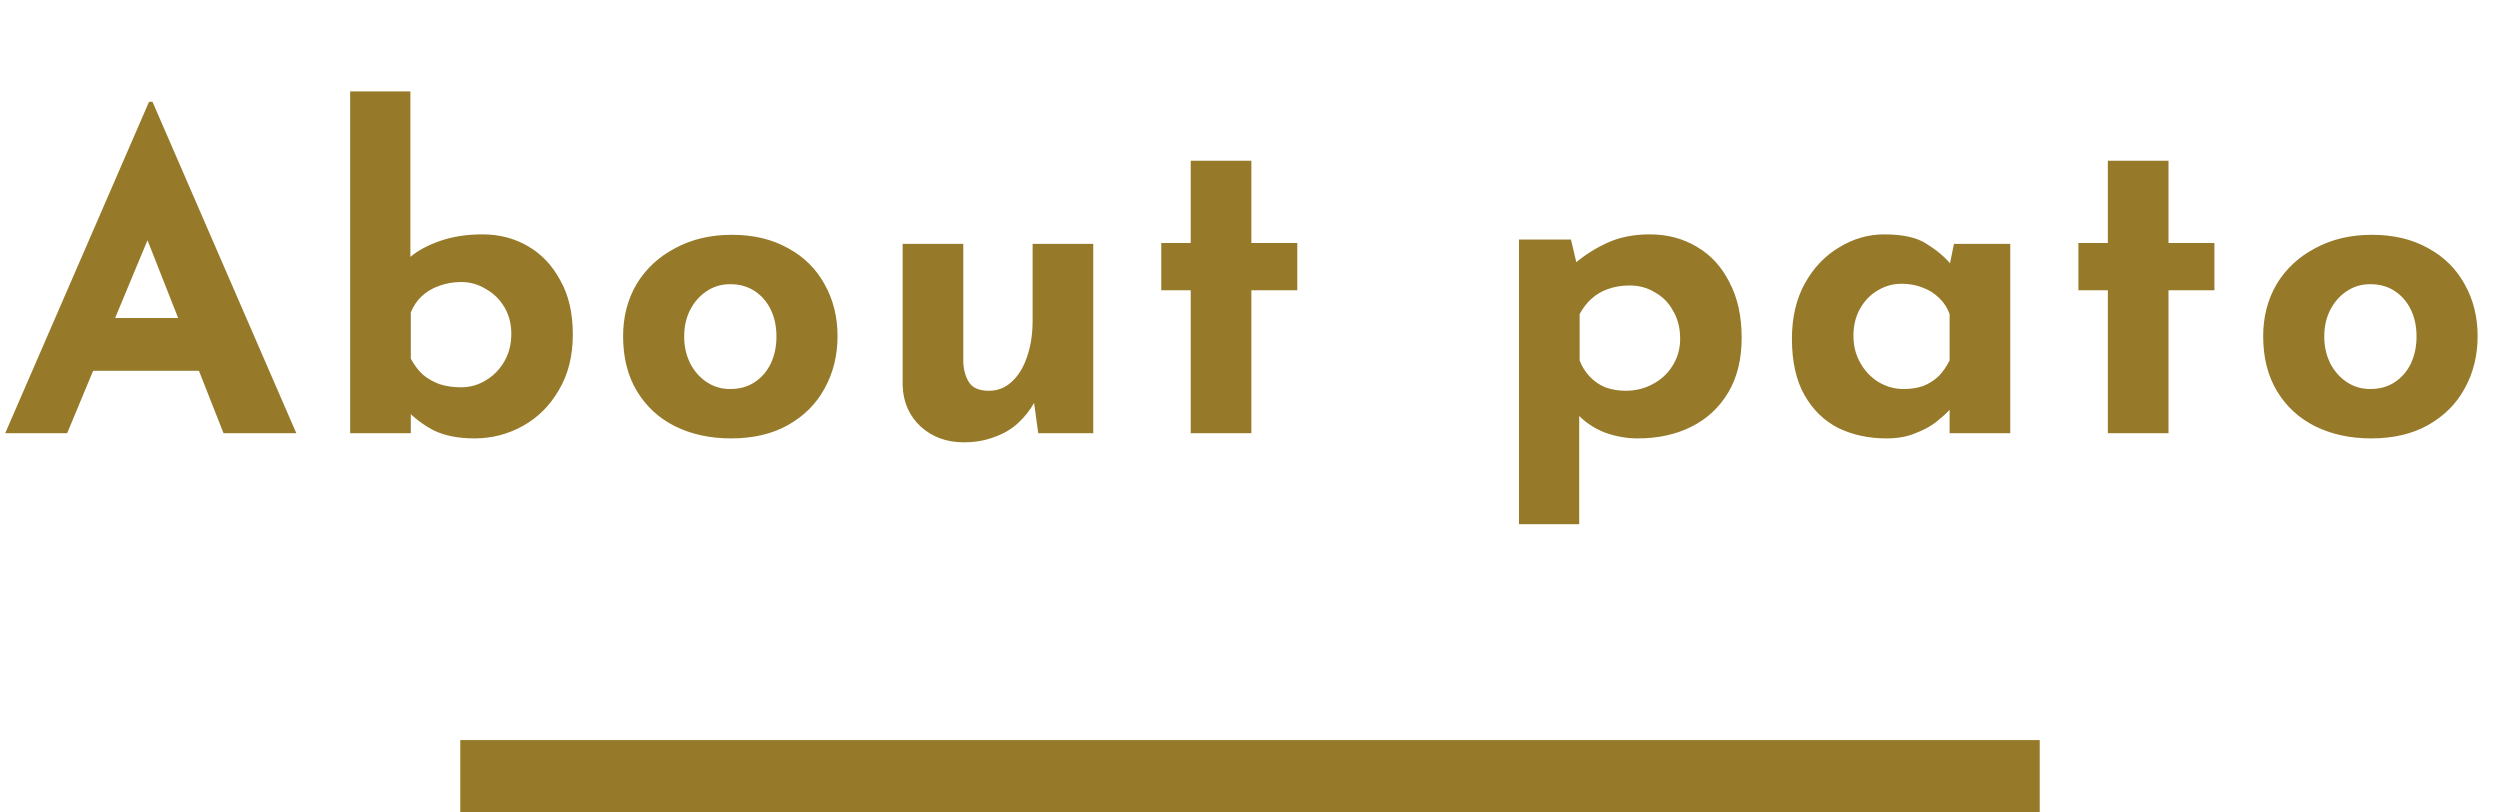
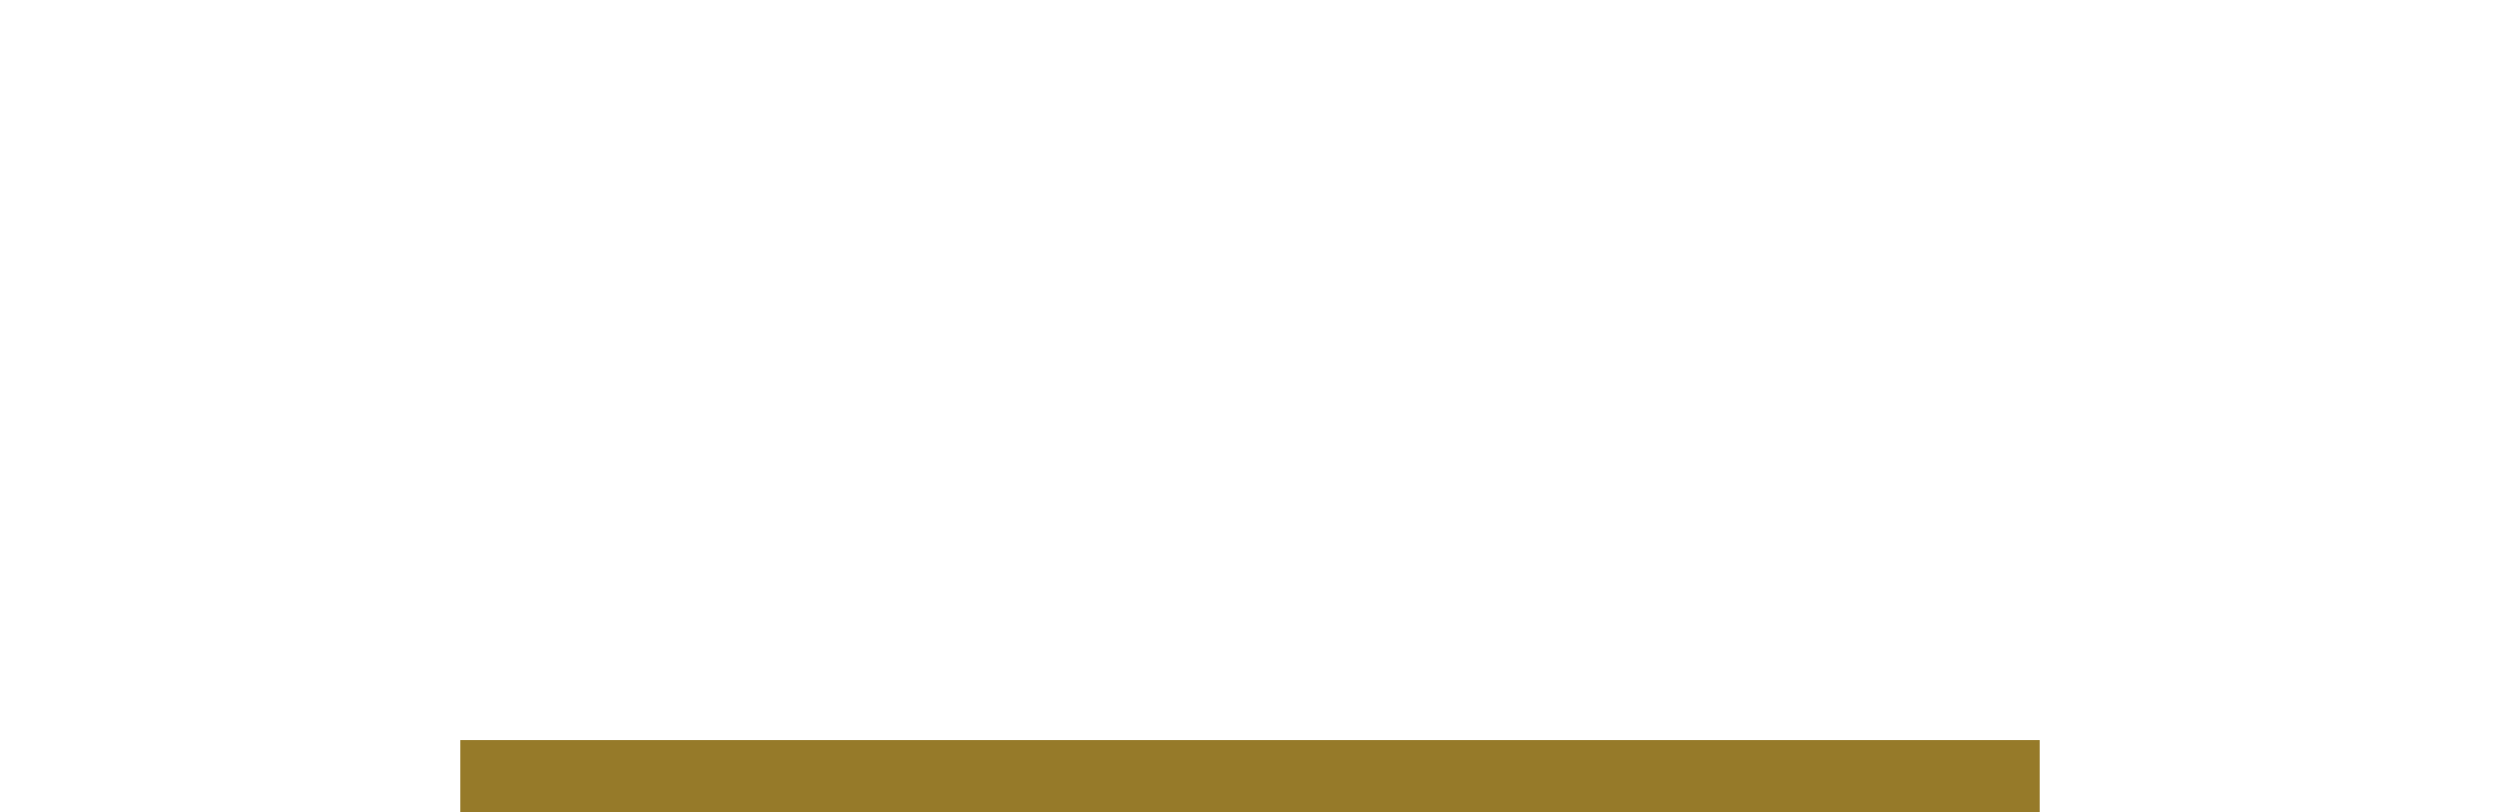
<svg xmlns="http://www.w3.org/2000/svg" width="277" height="90" viewBox="0 0 277 90" fill="none">
-   <path d="M0.576 48L16.512 11.28H16.896L32.832 48H24.768L14.592 22.176L19.632 18.72L7.44 48H0.576ZM11.472 35.232H22.08L24.528 41.088H9.312L11.472 35.232ZM52.574 48.576C50.814 48.576 49.326 48.288 48.11 47.712C46.926 47.104 45.886 46.32 44.99 45.36L45.518 43.92V48H38.798V10.128H45.47V30.624V28.464C46.302 27.76 47.406 27.168 48.782 26.688C50.158 26.208 51.726 25.968 53.486 25.968C55.31 25.968 56.974 26.4 58.478 27.264C59.982 28.128 61.182 29.392 62.078 31.056C63.006 32.688 63.47 34.688 63.47 37.056C63.47 39.424 62.958 41.472 61.934 43.2C60.942 44.928 59.614 46.256 57.95 47.184C56.286 48.112 54.494 48.576 52.574 48.576ZM51.086 42.912C52.078 42.912 52.99 42.656 53.822 42.144C54.686 41.632 55.374 40.928 55.886 40.032C56.398 39.136 56.654 38.128 56.654 37.008C56.654 35.888 56.398 34.896 55.886 34.032C55.374 33.168 54.686 32.496 53.822 32.016C52.99 31.504 52.078 31.248 51.086 31.248C50.222 31.248 49.406 31.392 48.638 31.68C47.902 31.936 47.262 32.32 46.718 32.832C46.206 33.312 45.806 33.904 45.518 34.608V39.744C45.902 40.448 46.35 41.04 46.862 41.52C47.406 41.968 48.03 42.32 48.734 42.576C49.438 42.8 50.222 42.912 51.086 42.912ZM69.039 37.248C69.039 35.104 69.535 33.184 70.527 31.488C71.551 29.792 72.975 28.464 74.799 27.504C76.623 26.512 78.719 26.016 81.087 26.016C83.487 26.016 85.567 26.512 87.327 27.504C89.087 28.464 90.431 29.792 91.359 31.488C92.319 33.184 92.799 35.104 92.799 37.248C92.799 39.392 92.319 41.328 91.359 43.056C90.431 44.752 89.087 46.096 87.327 47.088C85.567 48.08 83.455 48.576 80.991 48.576C78.687 48.576 76.623 48.128 74.799 47.232C73.007 46.336 71.599 45.04 70.575 43.344C69.551 41.648 69.039 39.616 69.039 37.248ZM75.807 37.296C75.807 38.384 76.031 39.376 76.479 40.272C76.927 41.136 77.535 41.824 78.303 42.336C79.071 42.848 79.935 43.104 80.895 43.104C81.951 43.104 82.863 42.848 83.631 42.336C84.399 41.824 84.991 41.136 85.407 40.272C85.823 39.376 86.031 38.384 86.031 37.296C86.031 36.176 85.823 35.184 85.407 34.32C84.991 33.456 84.399 32.768 83.631 32.256C82.863 31.744 81.951 31.488 80.895 31.488C79.935 31.488 79.071 31.744 78.303 32.256C77.535 32.768 76.927 33.456 76.479 34.32C76.031 35.184 75.807 36.176 75.807 37.296ZM106.781 49.008C104.893 49.008 103.309 48.432 102.029 47.28C100.749 46.096 100.077 44.576 100.013 42.72V27.024H106.733V40.224C106.797 41.152 107.037 41.904 107.453 42.48C107.869 43.024 108.573 43.296 109.565 43.296C110.557 43.296 111.405 42.96 112.109 42.288C112.845 41.616 113.405 40.704 113.789 39.552C114.205 38.368 114.413 37.04 114.413 35.568V27.024H121.133V48H115.037L114.509 44.16L114.605 44.592C114.125 45.456 113.517 46.224 112.781 46.896C112.045 47.568 111.165 48.08 110.141 48.432C109.149 48.816 108.029 49.008 106.781 49.008ZM131.932 17.808H138.652V26.928H143.74V32.16H138.652V48H131.932V32.16H128.668V26.928H131.932V17.808ZM181.456 48.576C180.208 48.576 178.976 48.352 177.76 47.904C176.576 47.424 175.584 46.752 174.784 45.888L174.976 43.92V58.08H168.304V26.544H174.064L175.024 30.624L174.496 29.184C175.584 28.256 176.8 27.488 178.144 26.88C179.488 26.272 181.04 25.968 182.8 25.968C184.752 25.968 186.496 26.432 188.032 27.36C189.568 28.256 190.768 29.568 191.632 31.296C192.528 32.992 192.976 35.04 192.976 37.44C192.976 39.808 192.48 41.824 191.488 43.488C190.496 45.152 189.136 46.416 187.408 47.28C185.68 48.144 183.696 48.576 181.456 48.576ZM180.112 43.296C181.2 43.296 182.192 43.056 183.088 42.576C184.016 42.096 184.752 41.424 185.296 40.56C185.872 39.664 186.16 38.656 186.16 37.536C186.16 36.352 185.904 35.328 185.392 34.464C184.912 33.568 184.24 32.88 183.376 32.4C182.544 31.888 181.616 31.632 180.592 31.632C179.696 31.632 178.896 31.76 178.192 32.016C177.52 32.24 176.912 32.592 176.368 33.072C175.856 33.52 175.408 34.096 175.024 34.8V39.936C175.28 40.608 175.648 41.2 176.128 41.712C176.608 42.224 177.184 42.624 177.856 42.912C178.56 43.168 179.312 43.296 180.112 43.296ZM209.009 48.576C207.057 48.576 205.281 48.192 203.681 47.424C202.113 46.624 200.865 45.408 199.937 43.776C199.009 42.144 198.545 40.064 198.545 37.536C198.545 35.168 199.025 33.12 199.985 31.392C200.945 29.664 202.209 28.336 203.777 27.408C205.345 26.448 207.009 25.968 208.769 25.968C210.849 25.968 212.417 26.32 213.473 27.024C214.561 27.696 215.457 28.448 216.161 29.28L215.873 30.096L216.497 27.024H222.737V48H216.017V43.44L216.545 44.88C216.481 44.88 216.289 45.072 215.969 45.456C215.649 45.808 215.169 46.24 214.529 46.752C213.921 47.232 213.153 47.648 212.225 48C211.329 48.384 210.257 48.576 209.009 48.576ZM210.929 43.104C211.729 43.104 212.449 42.992 213.089 42.768C213.729 42.512 214.289 42.16 214.769 41.712C215.249 41.232 215.665 40.64 216.017 39.936V34.8C215.761 34.096 215.377 33.504 214.865 33.024C214.353 32.512 213.745 32.128 213.041 31.872C212.337 31.584 211.553 31.44 210.689 31.44C209.729 31.44 208.833 31.696 208.001 32.208C207.201 32.688 206.561 33.36 206.081 34.224C205.601 35.088 205.361 36.08 205.361 37.2C205.361 38.32 205.617 39.328 206.129 40.224C206.641 41.12 207.313 41.824 208.145 42.336C209.009 42.848 209.937 43.104 210.929 43.104ZM233.55 17.808H240.27V26.928H245.358V32.16H240.27V48H233.55V32.16H230.286V26.928H233.55V17.808ZM250.76 37.248C250.76 35.104 251.256 33.184 252.248 31.488C253.272 29.792 254.696 28.464 256.52 27.504C258.344 26.512 260.44 26.016 262.808 26.016C265.208 26.016 267.288 26.512 269.048 27.504C270.808 28.464 272.152 29.792 273.08 31.488C274.04 33.184 274.52 35.104 274.52 37.248C274.52 39.392 274.04 41.328 273.08 43.056C272.152 44.752 270.808 46.096 269.048 47.088C267.288 48.08 265.176 48.576 262.712 48.576C260.408 48.576 258.344 48.128 256.52 47.232C254.728 46.336 253.32 45.04 252.296 43.344C251.272 41.648 250.76 39.616 250.76 37.248ZM257.528 37.296C257.528 38.384 257.752 39.376 258.2 40.272C258.648 41.136 259.256 41.824 260.024 42.336C260.792 42.848 261.656 43.104 262.616 43.104C263.672 43.104 264.584 42.848 265.352 42.336C266.12 41.824 266.712 41.136 267.128 40.272C267.544 39.376 267.752 38.384 267.752 37.296C267.752 36.176 267.544 35.184 267.128 34.32C266.712 33.456 266.12 32.768 265.352 32.256C264.584 31.744 263.672 31.488 262.616 31.488C261.656 31.488 260.792 31.744 260.024 32.256C259.256 32.768 258.648 33.456 258.2 34.32C257.752 35.184 257.528 36.176 257.528 37.296Z" fill="#967A29" />
  <path d="M51 86H226" stroke="#967A29" stroke-width="8" />
</svg>